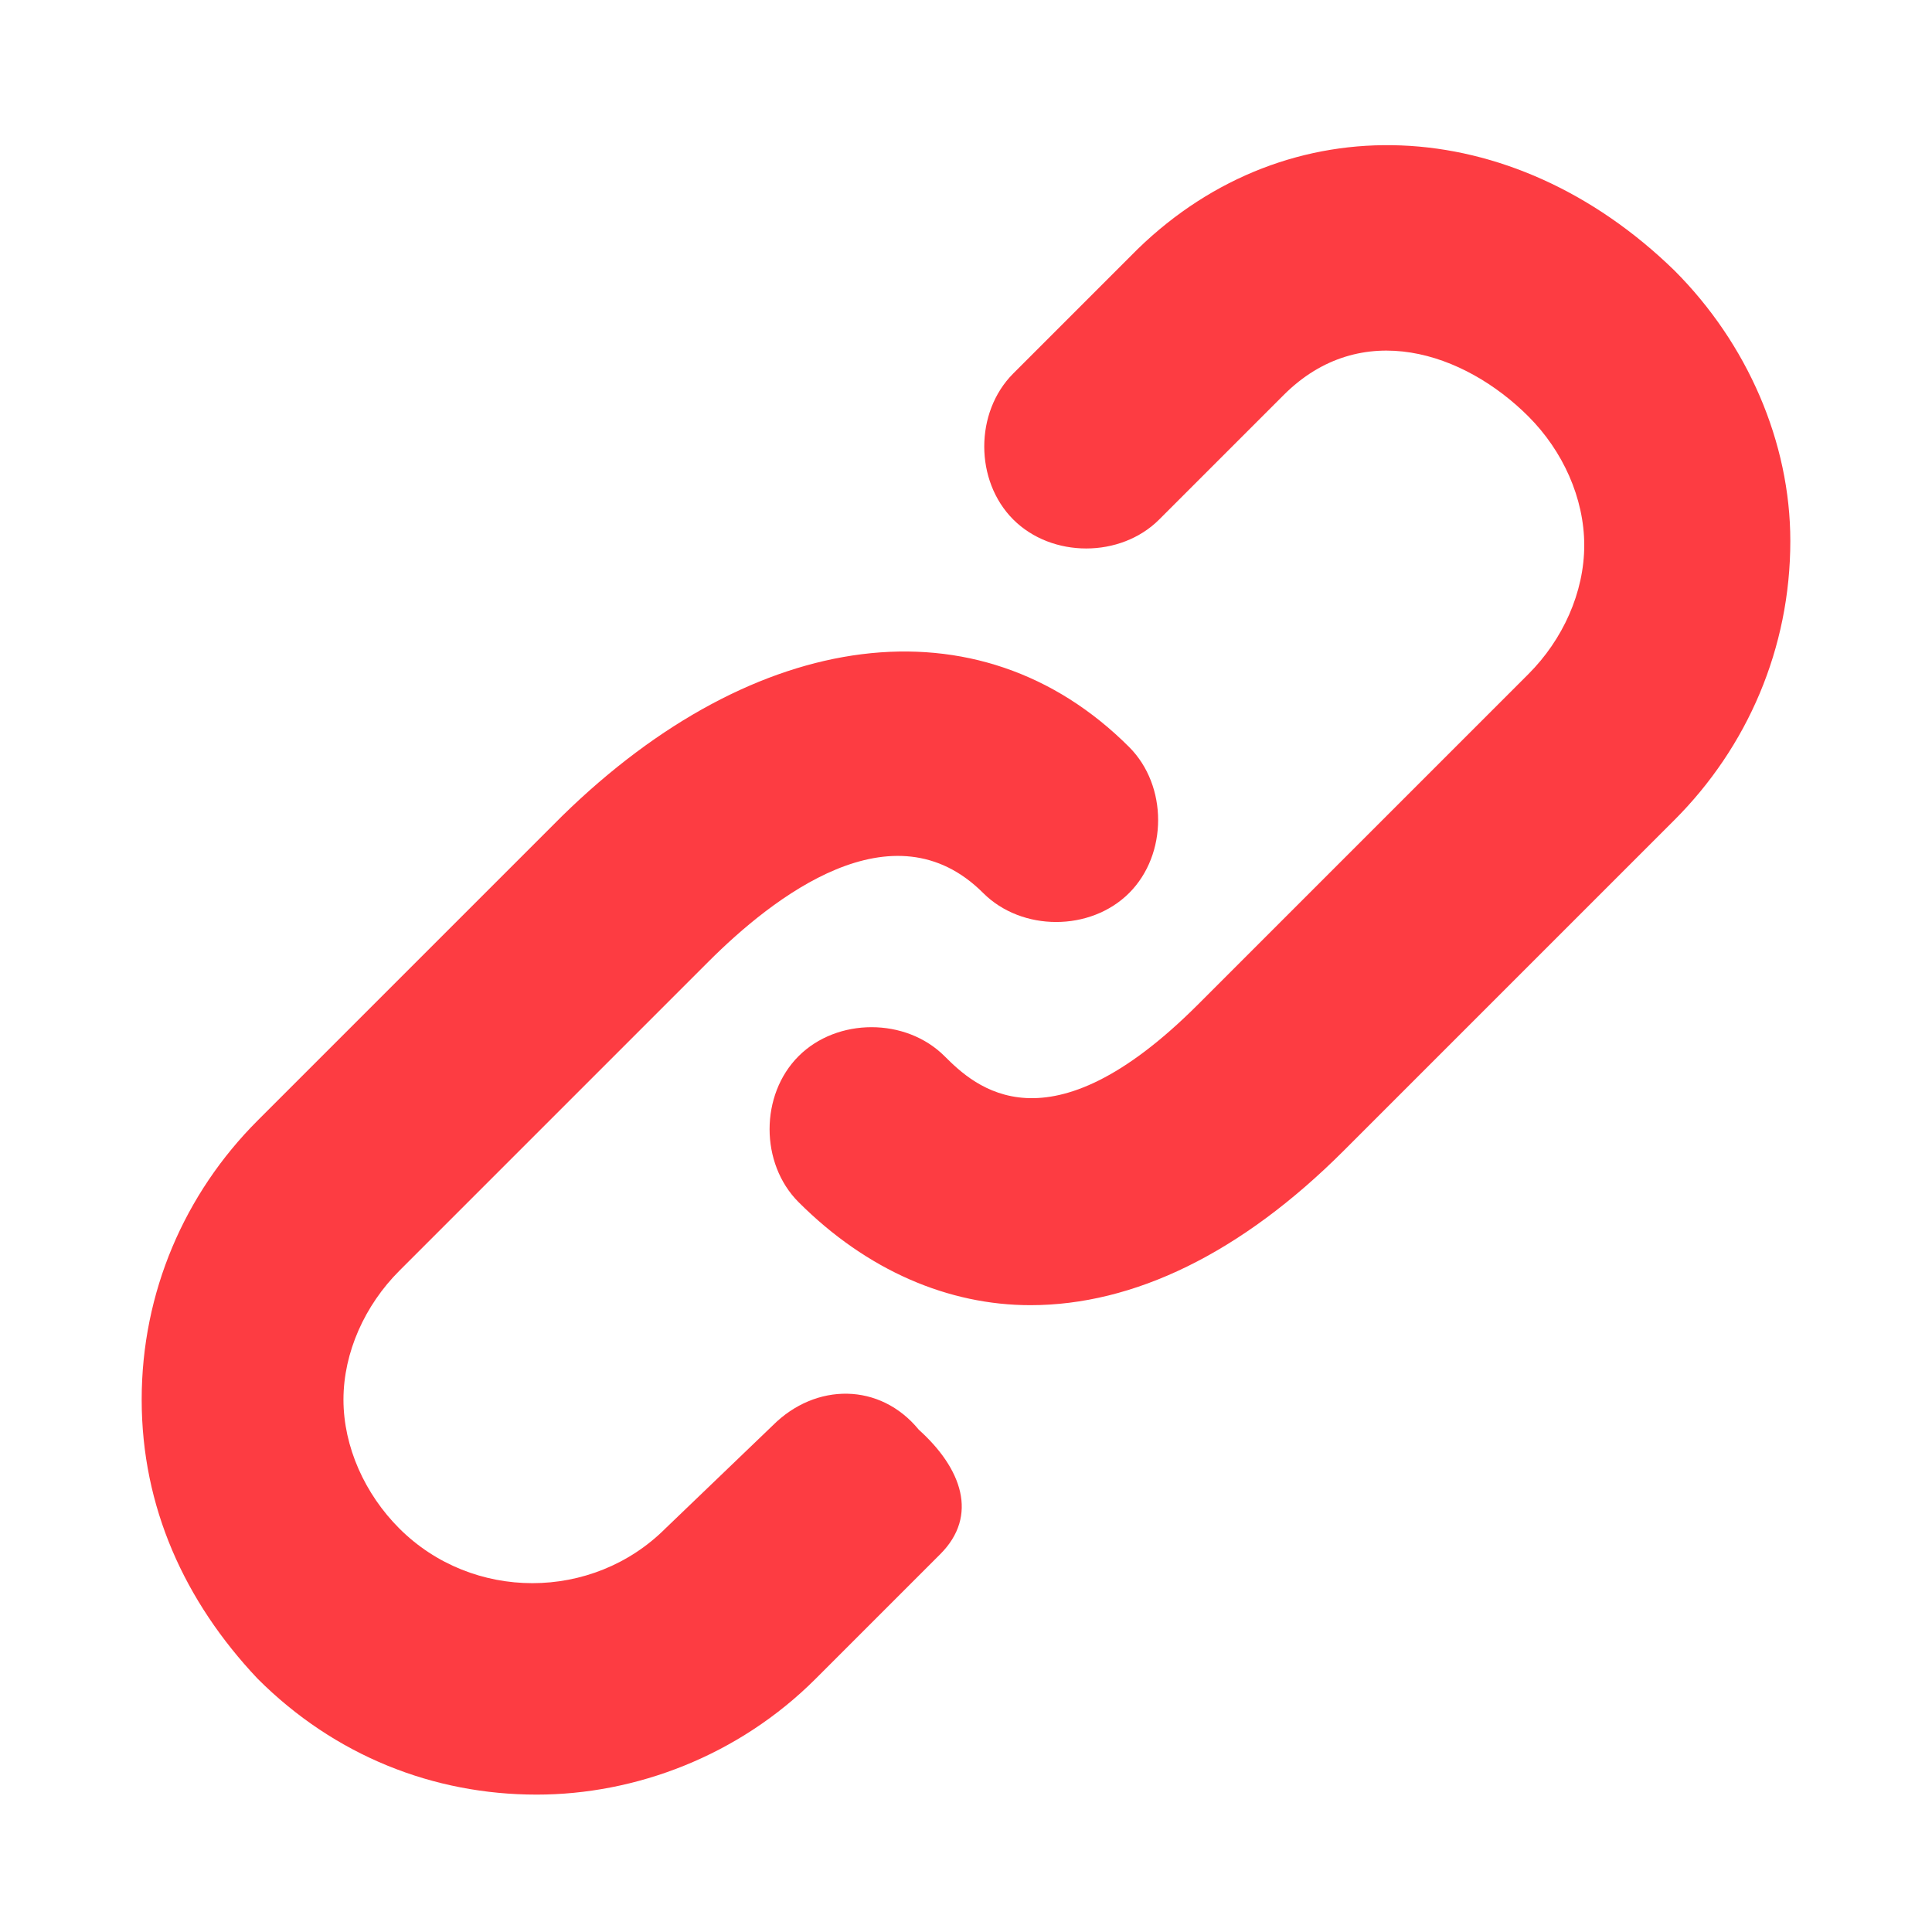
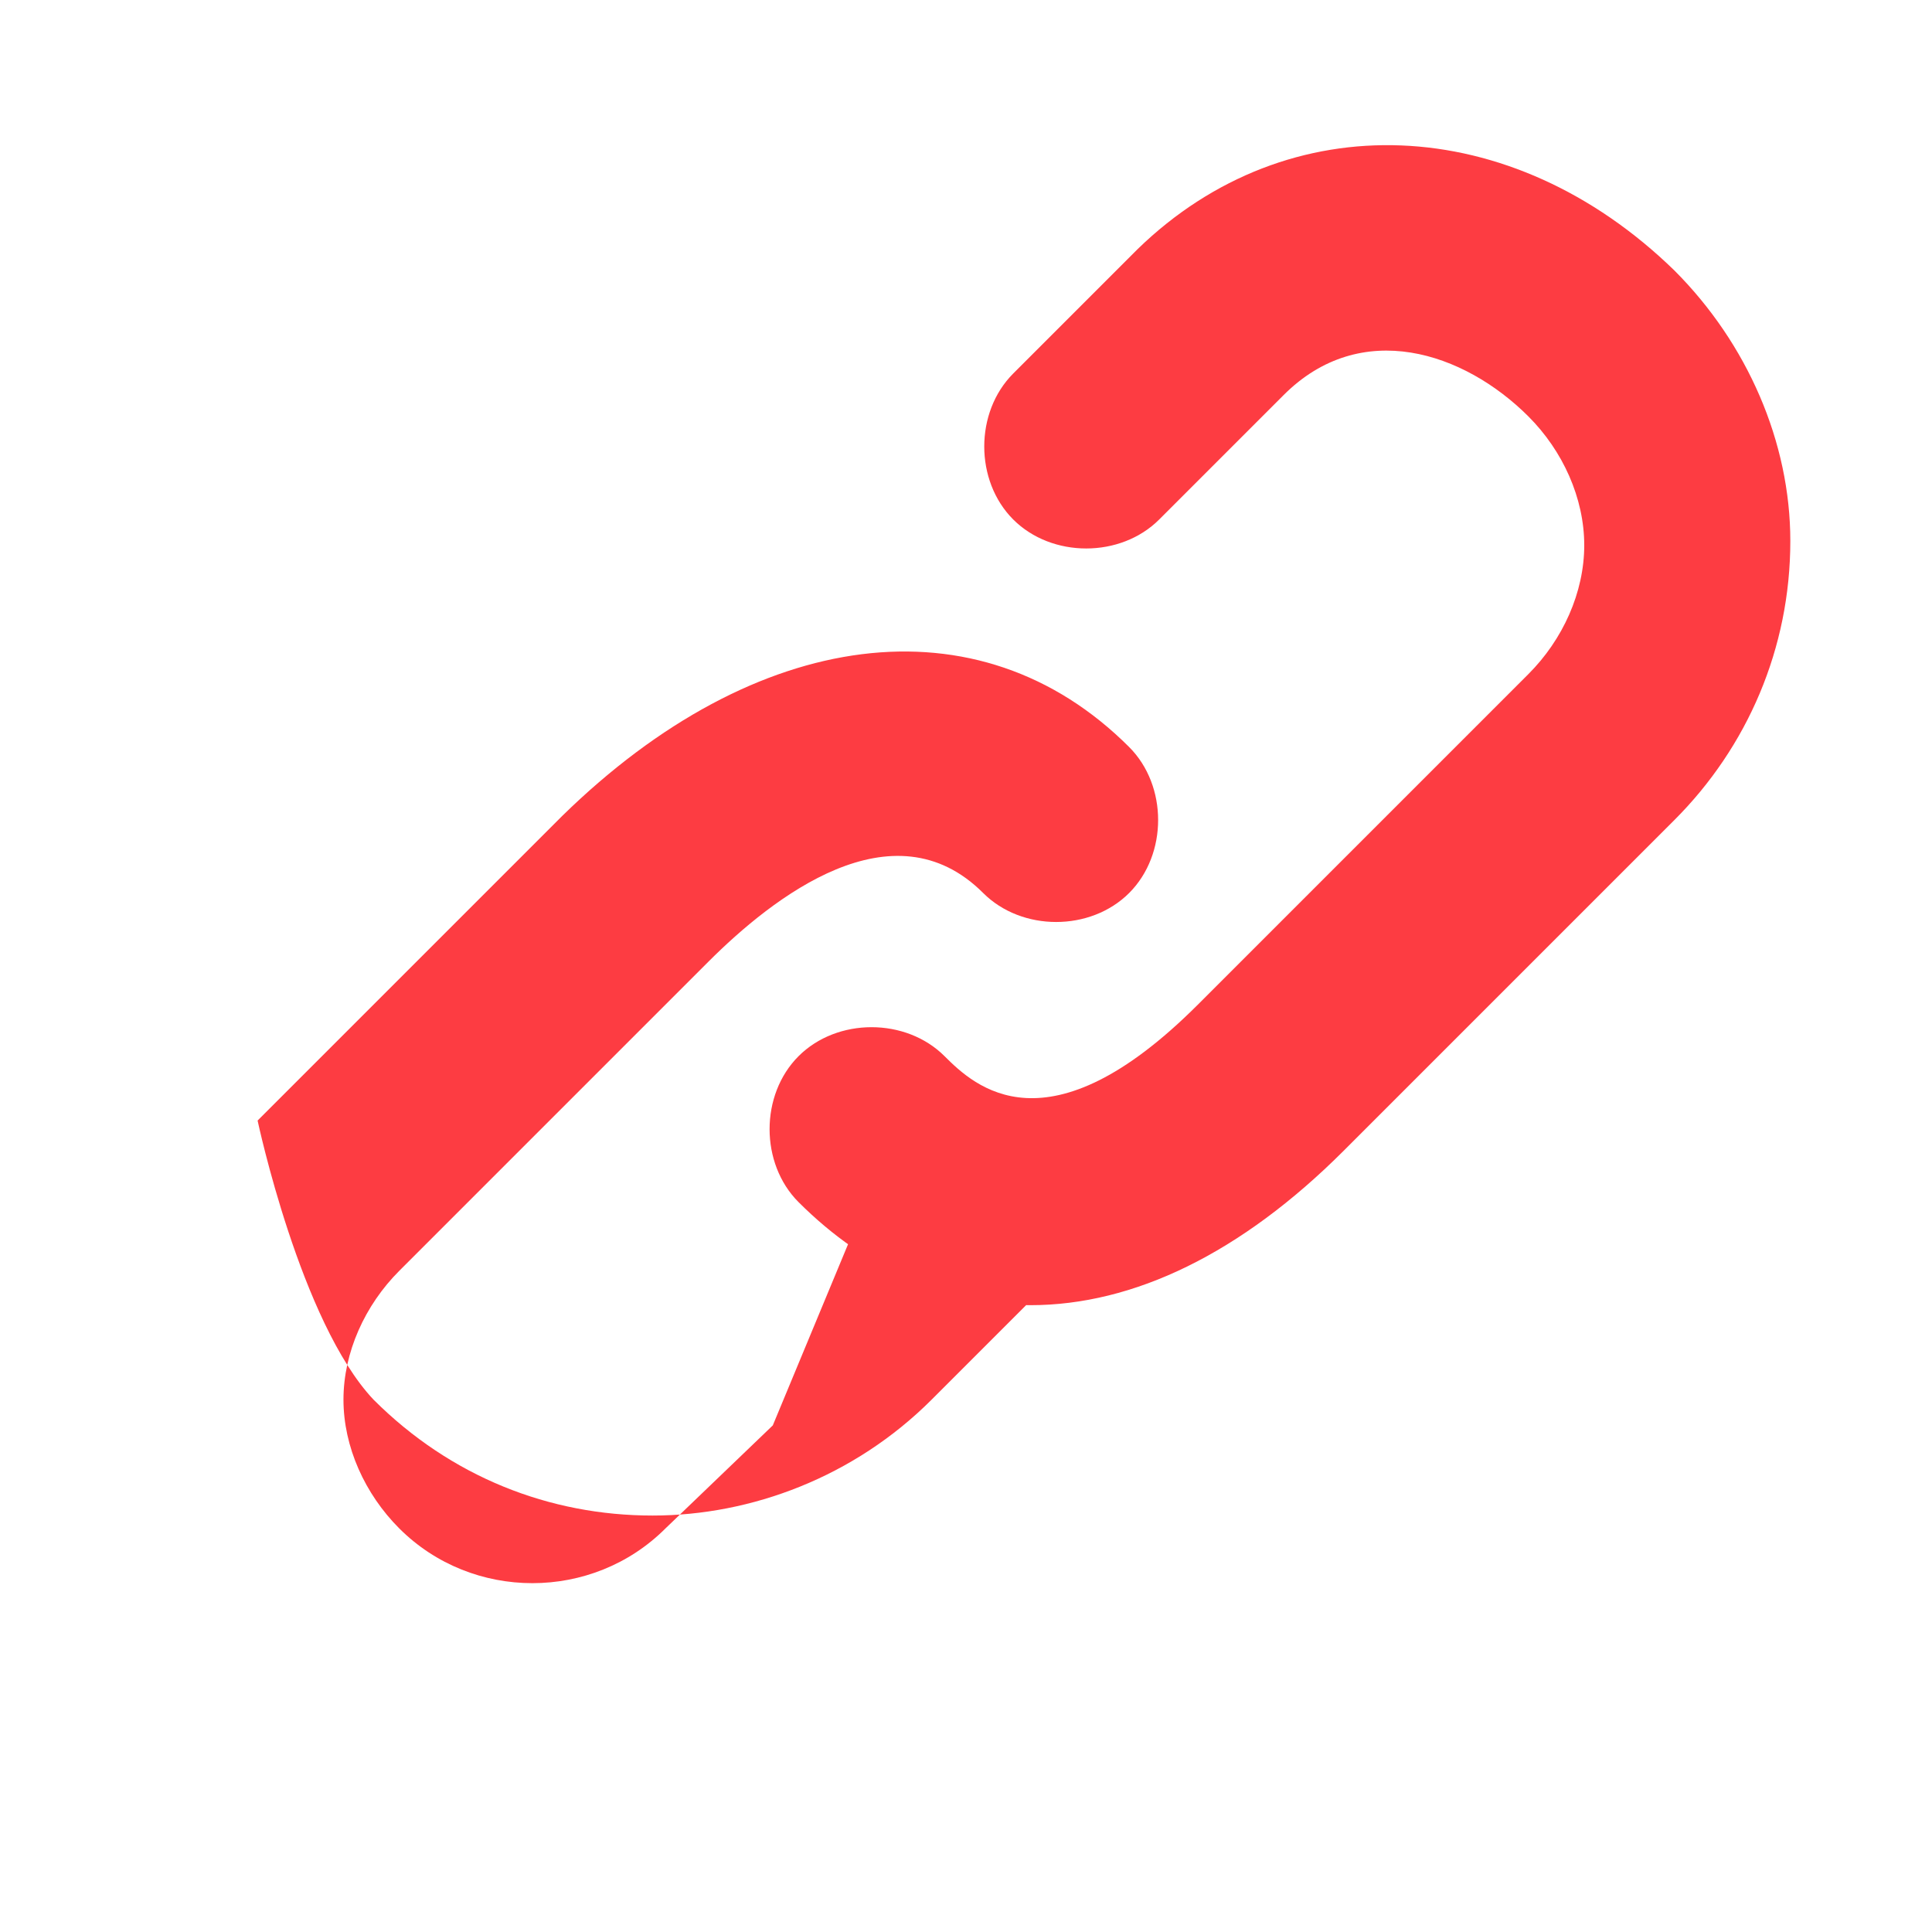
<svg xmlns="http://www.w3.org/2000/svg" viewBox="0 0 45 45" width="45" height="45">
-   <path d="M18 33.2l-2.5 2.4c-1.7 1.7-4.5 1.7-6.2 0-.8-.8-1.3-1.9-1.3-3s.5-2.2 1.3-3l7.2-7.2c1.5-1.5 4.3-3.7 6.4-1.6.9.9 2.5.9 3.4 0s.9-2.5 0-3.4c-3.5-3.5-8.7-2.8-13.2 1.6L6 26.1c-1.7 1.7-2.7 4-2.7 6.5s1 4.7 2.7 6.5c1.8 1.8 4.1 2.7 6.5 2.7 2.3 0 4.7-.9 6.5-2.7l2.9-2.9c.9-.9.5-2-.5-2.9-.9-1.1-2.4-1.1-3.4-.1zM39 6.3c-3.8-3.7-9-3.9-12.5-.5l-2.9 2.9c-.9.9-.9 2.5 0 3.4s2.5.9 3.4 0l2.9-2.9c1.8-1.8 4.2-1 5.7.5.8.8 1.3 1.9 1.3 3s-.5 2.2-1.3 3l-7.7 7.7c-3.5 3.5-5.2 1.9-5.9 1.2-.9-.9-2.5-.9-3.4 0s-.9 2.5 0 3.4c1.6 1.6 3.5 2.4 5.4 2.4 2.4 0 4.9-1.2 7.3-3.6l7.7-7.7c1.7-1.7 2.7-4 2.7-6.5 0-2.3-1-4.6-2.7-6.3z" fill="#fd3c42" />
+   <path d="M18 33.2l-2.5 2.4c-1.7 1.7-4.5 1.7-6.2 0-.8-.8-1.3-1.9-1.3-3s.5-2.2 1.3-3l7.2-7.2c1.5-1.5 4.3-3.7 6.4-1.6.9.9 2.5.9 3.4 0s.9-2.5 0-3.4c-3.5-3.5-8.7-2.8-13.2 1.6L6 26.1s1 4.7 2.7 6.5c1.8 1.8 4.1 2.7 6.5 2.7 2.3 0 4.7-.9 6.5-2.7l2.9-2.9c.9-.9.5-2-.5-2.9-.9-1.1-2.4-1.1-3.4-.1zM39 6.3c-3.8-3.7-9-3.9-12.5-.5l-2.9 2.9c-.9.9-.9 2.5 0 3.4s2.5.9 3.4 0l2.9-2.9c1.8-1.8 4.2-1 5.7.5.8.8 1.3 1.9 1.3 3s-.5 2.2-1.3 3l-7.7 7.7c-3.5 3.5-5.2 1.9-5.9 1.2-.9-.9-2.5-.9-3.4 0s-.9 2.5 0 3.4c1.6 1.6 3.5 2.4 5.4 2.4 2.4 0 4.9-1.2 7.3-3.6l7.7-7.7c1.7-1.7 2.7-4 2.7-6.5 0-2.3-1-4.6-2.7-6.3z" fill="#fd3c42" />
</svg>